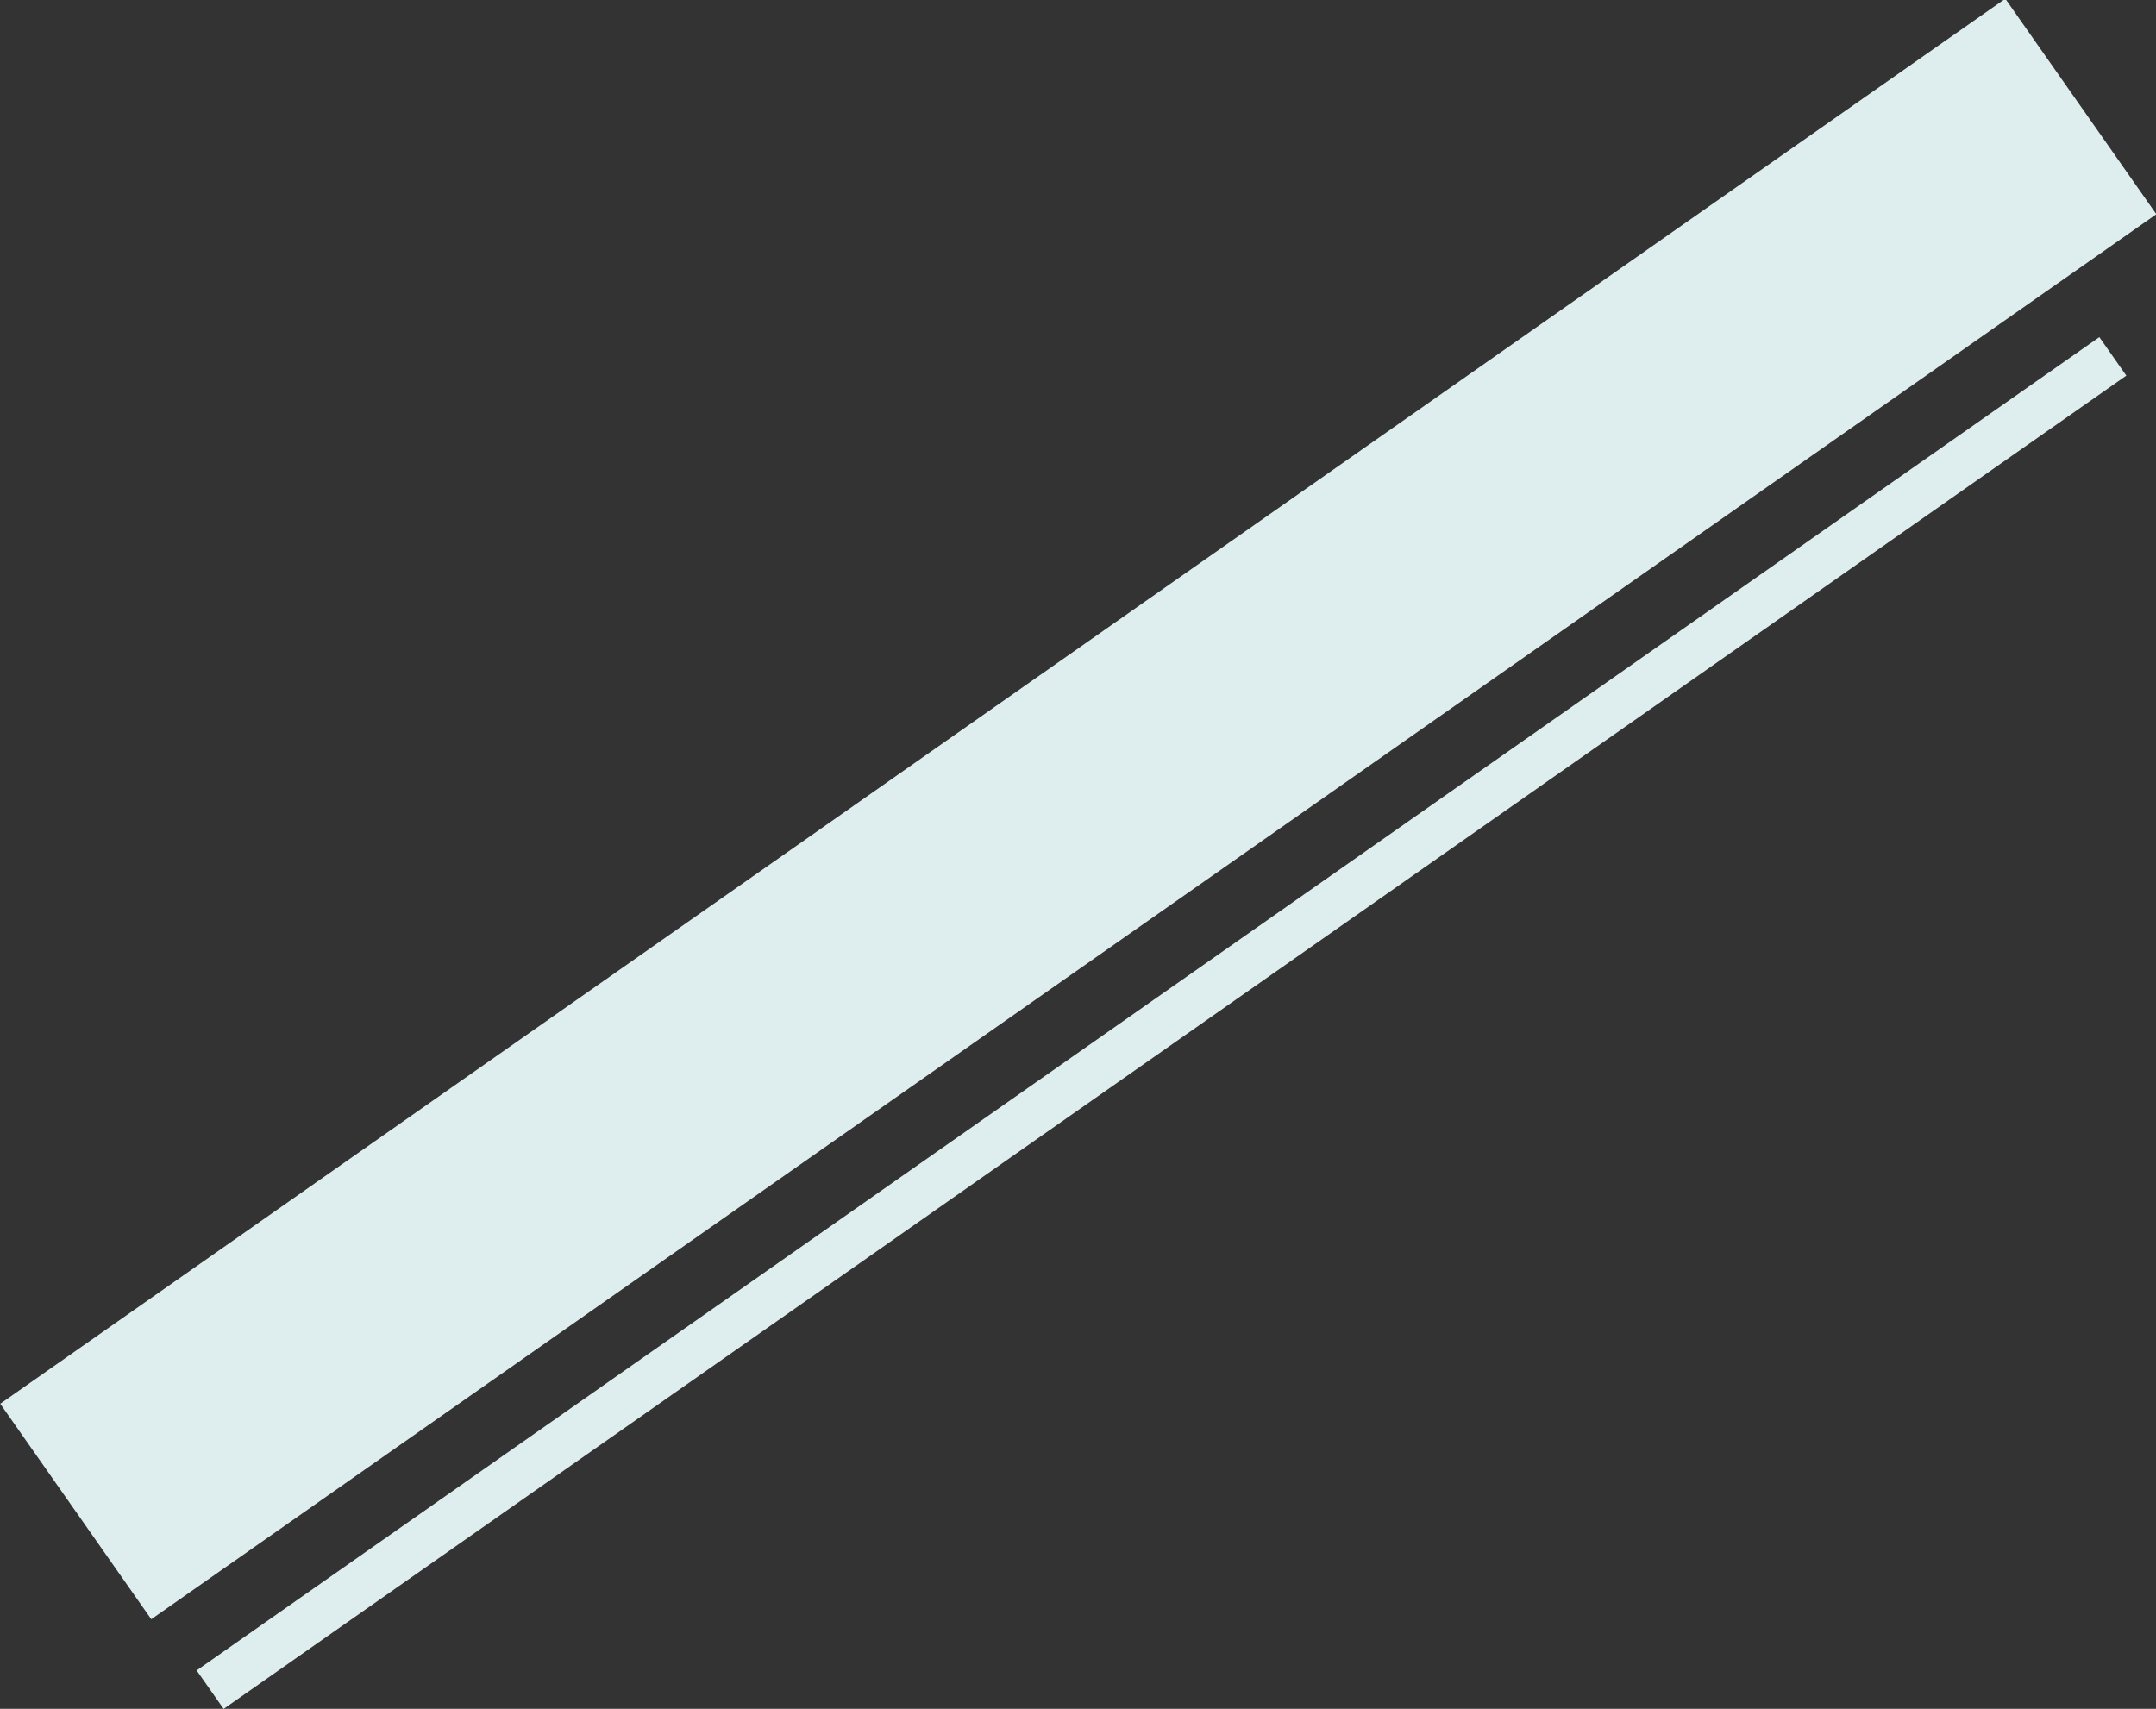
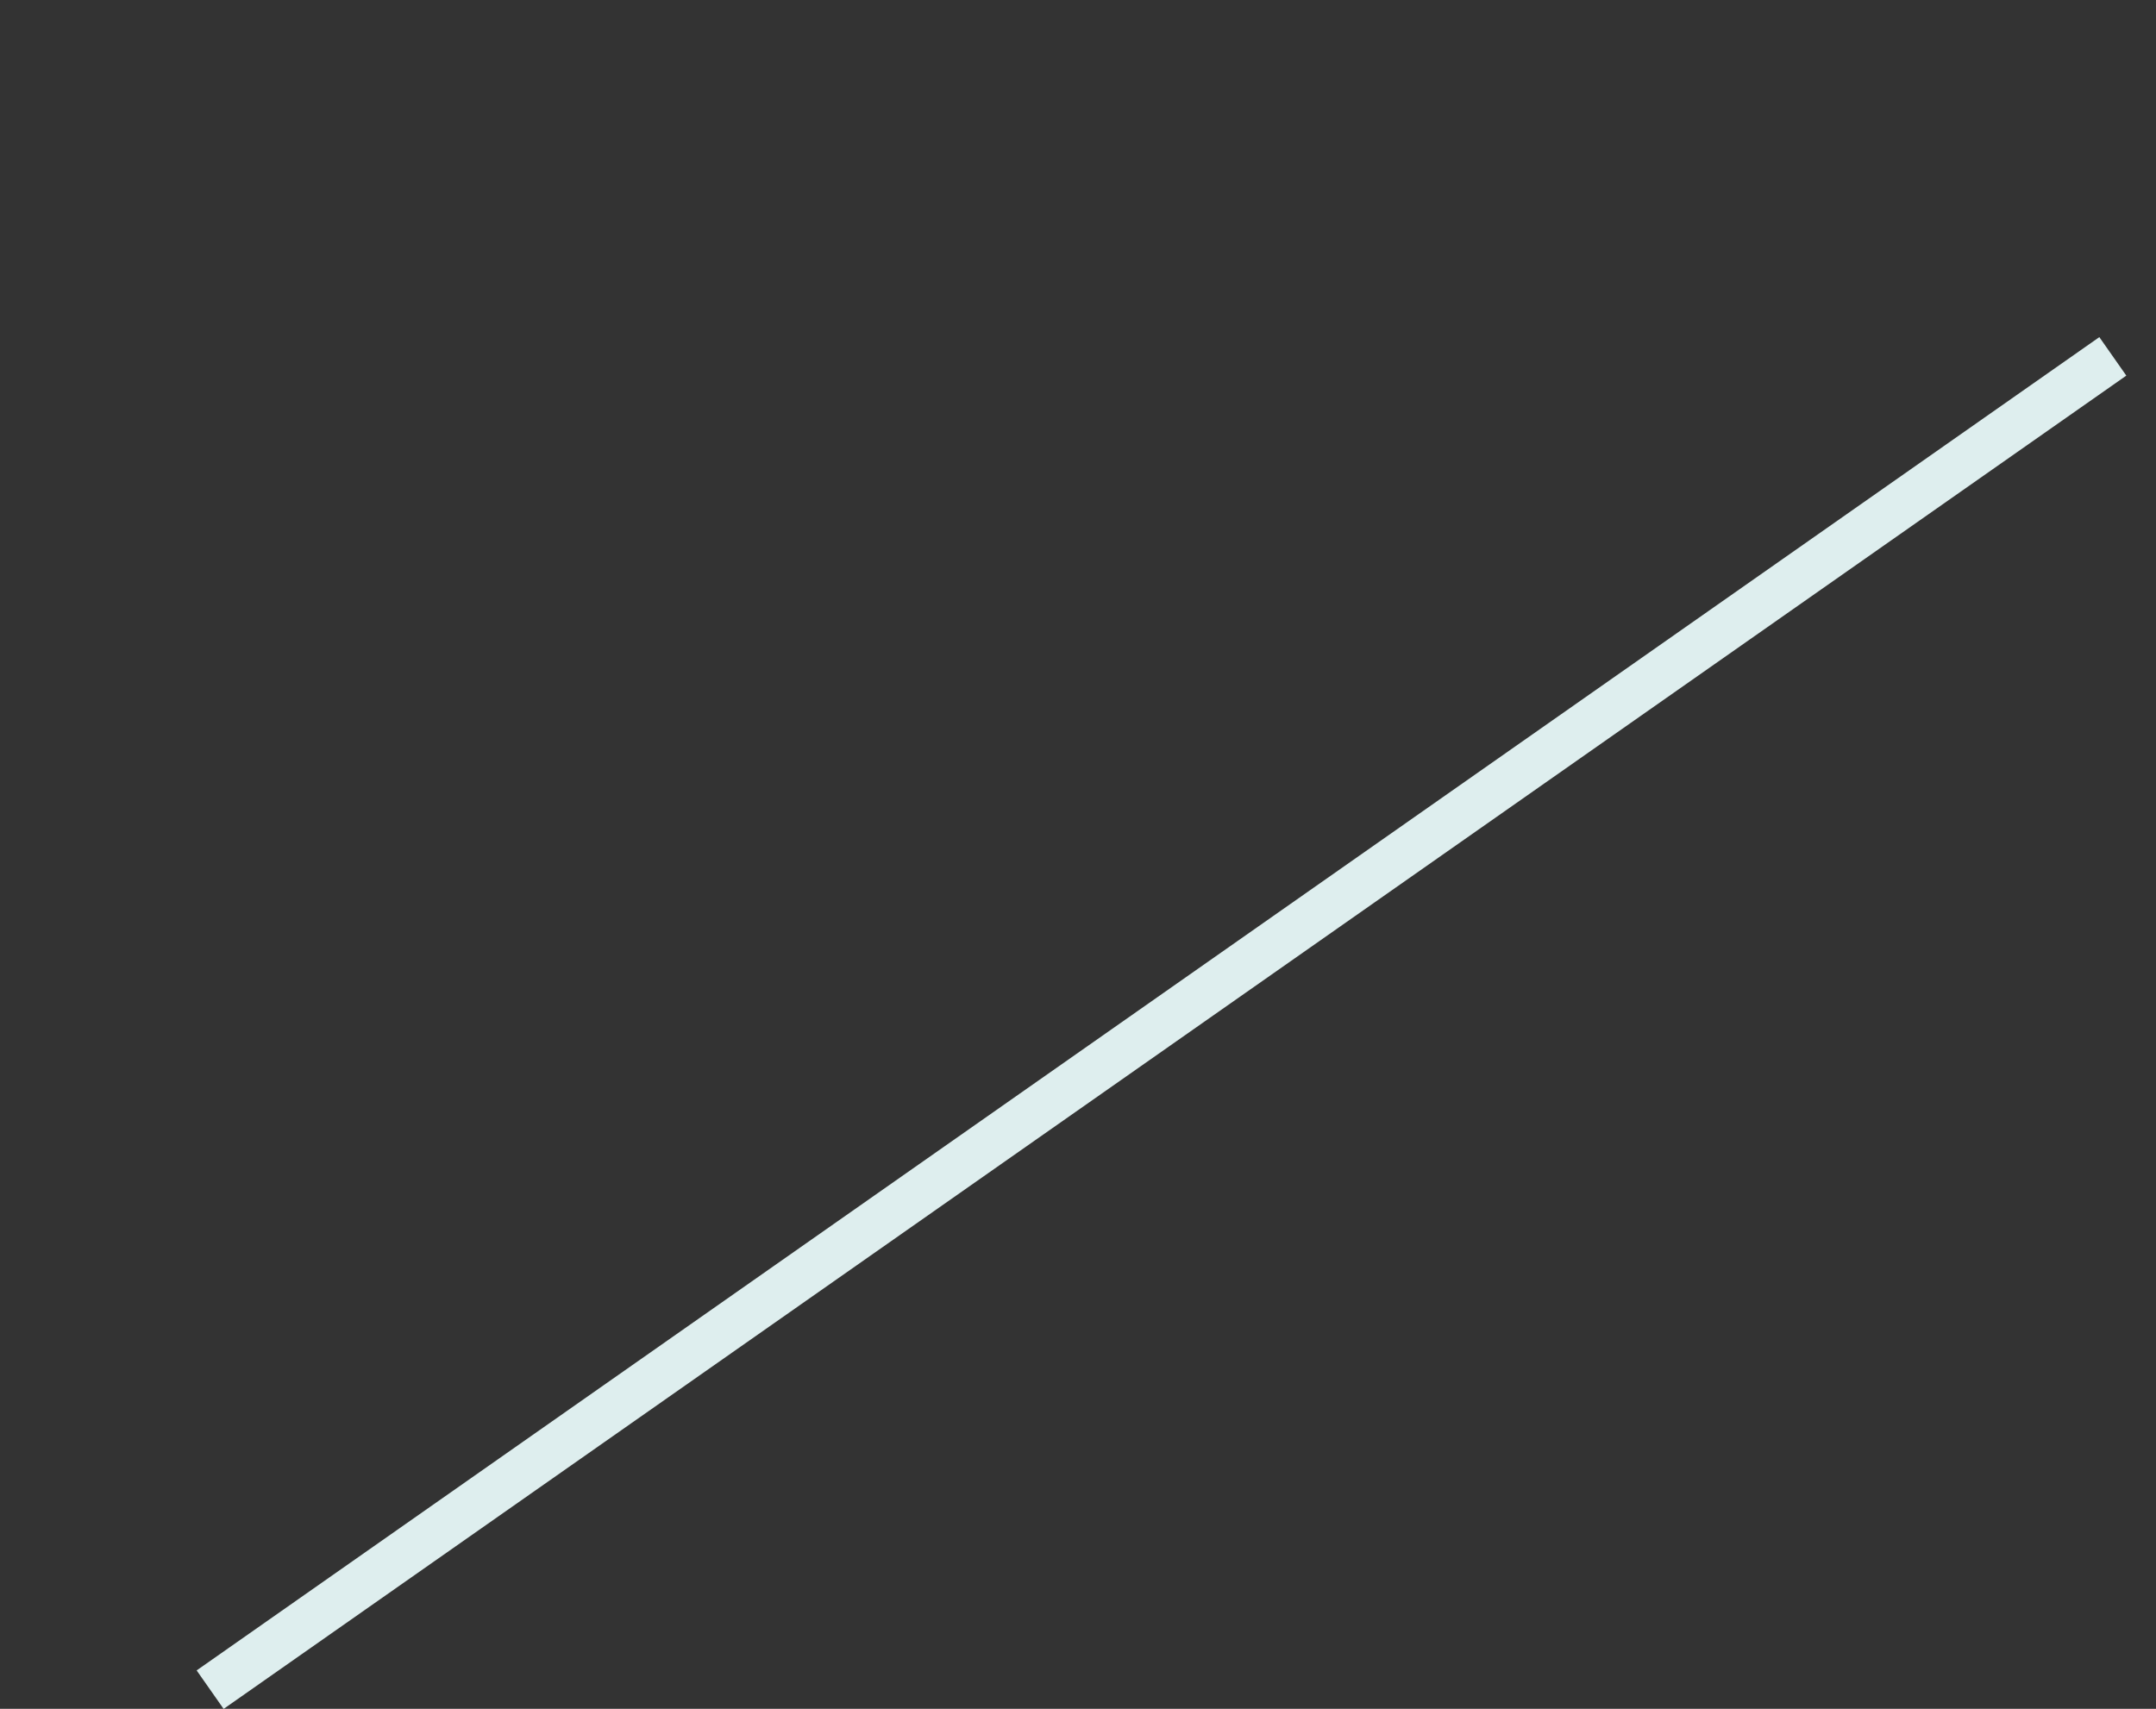
<svg xmlns="http://www.w3.org/2000/svg" version="1.1" id="レイヤー_1" x="0px" y="0px" viewBox="0 0 1210.9 959.9" style="enable-background:new 0 0 1210.9 959.9;" xml:space="preserve">
  <rect x="0" y="0" width="1210.9" height="959.9" fill="#333333" stroke="none" />
  <style type="text/css">
	.st0{fill:#DEEEEE;}
</style>
  <g id="レイヤー_2_00000151541642733522511850000002851635859473287097_">
    <g id="_レイヤー_2">
      <g id="bg">
-         <rect x="-82" y="380.9" transform="matrix(0.819 -0.574 0.574 0.819 -151.35 429.51)" class="st0" width="1375" height="147.8" />
        <rect x="-0.2" y="561.7" transform="matrix(0.819 -0.574 0.574 0.819 -211.808 478.179)" class="st0" width="1304.8" height="26.4" />
      </g>
    </g>
  </g>
</svg>